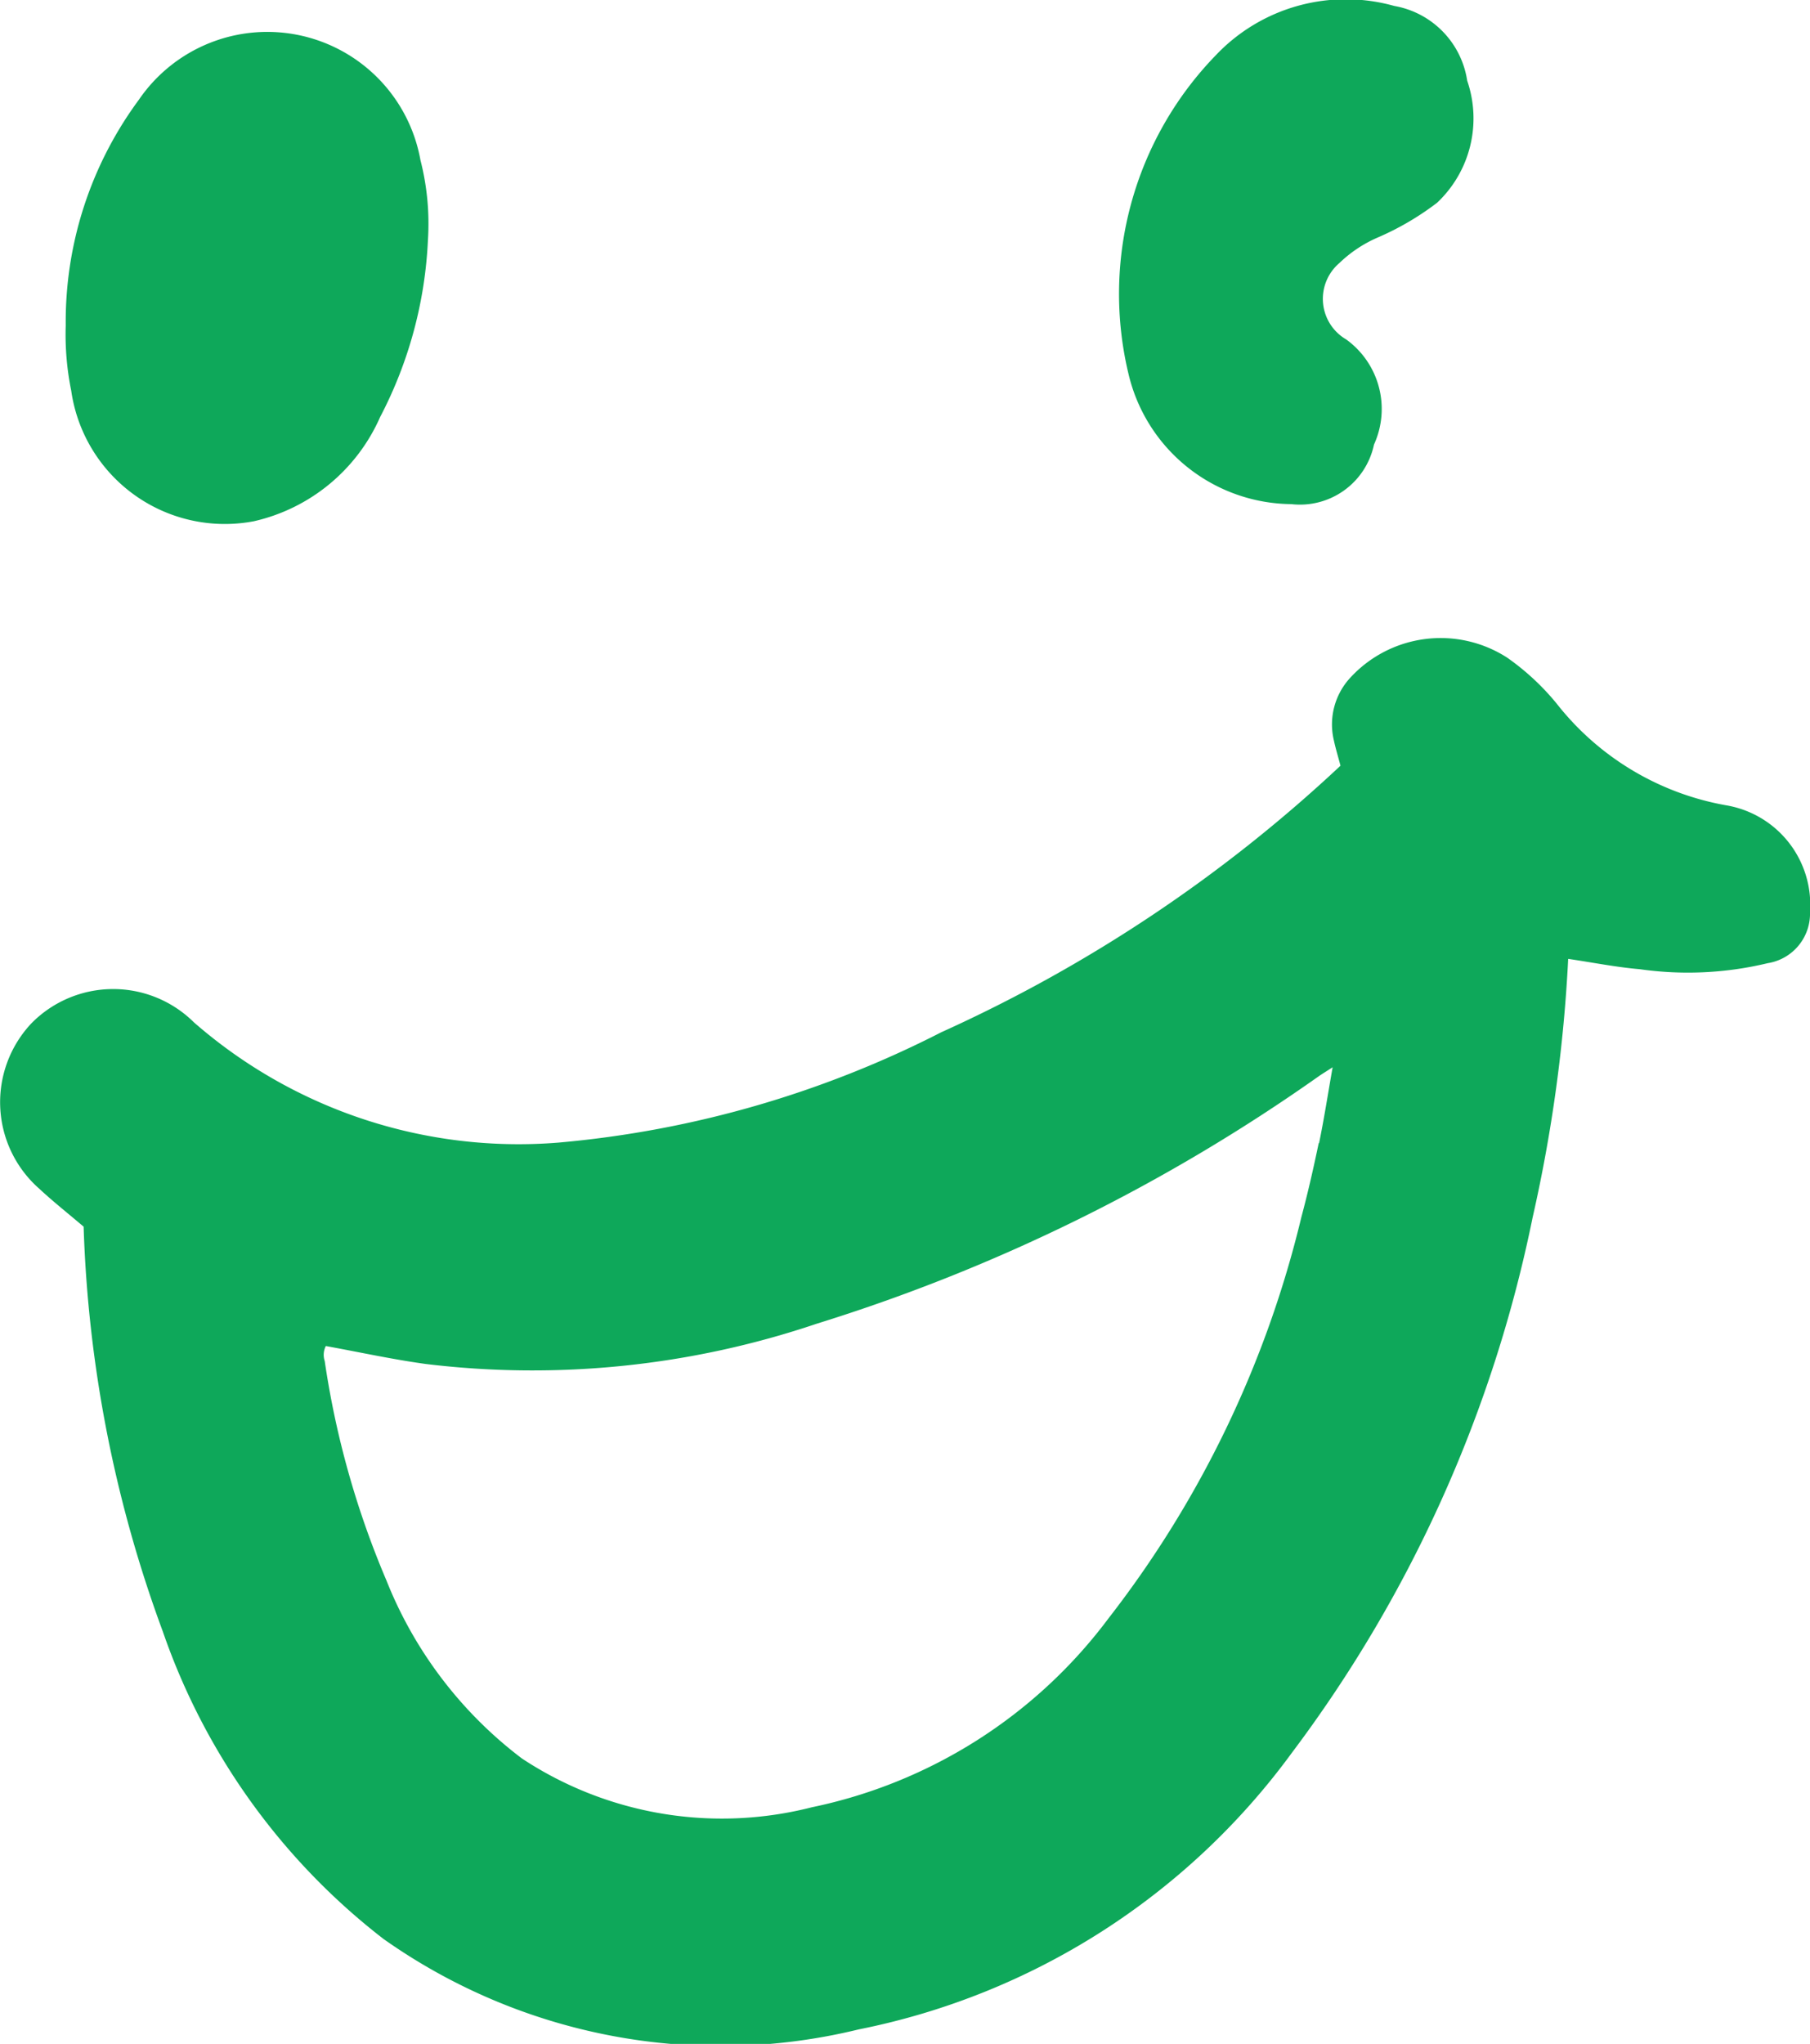
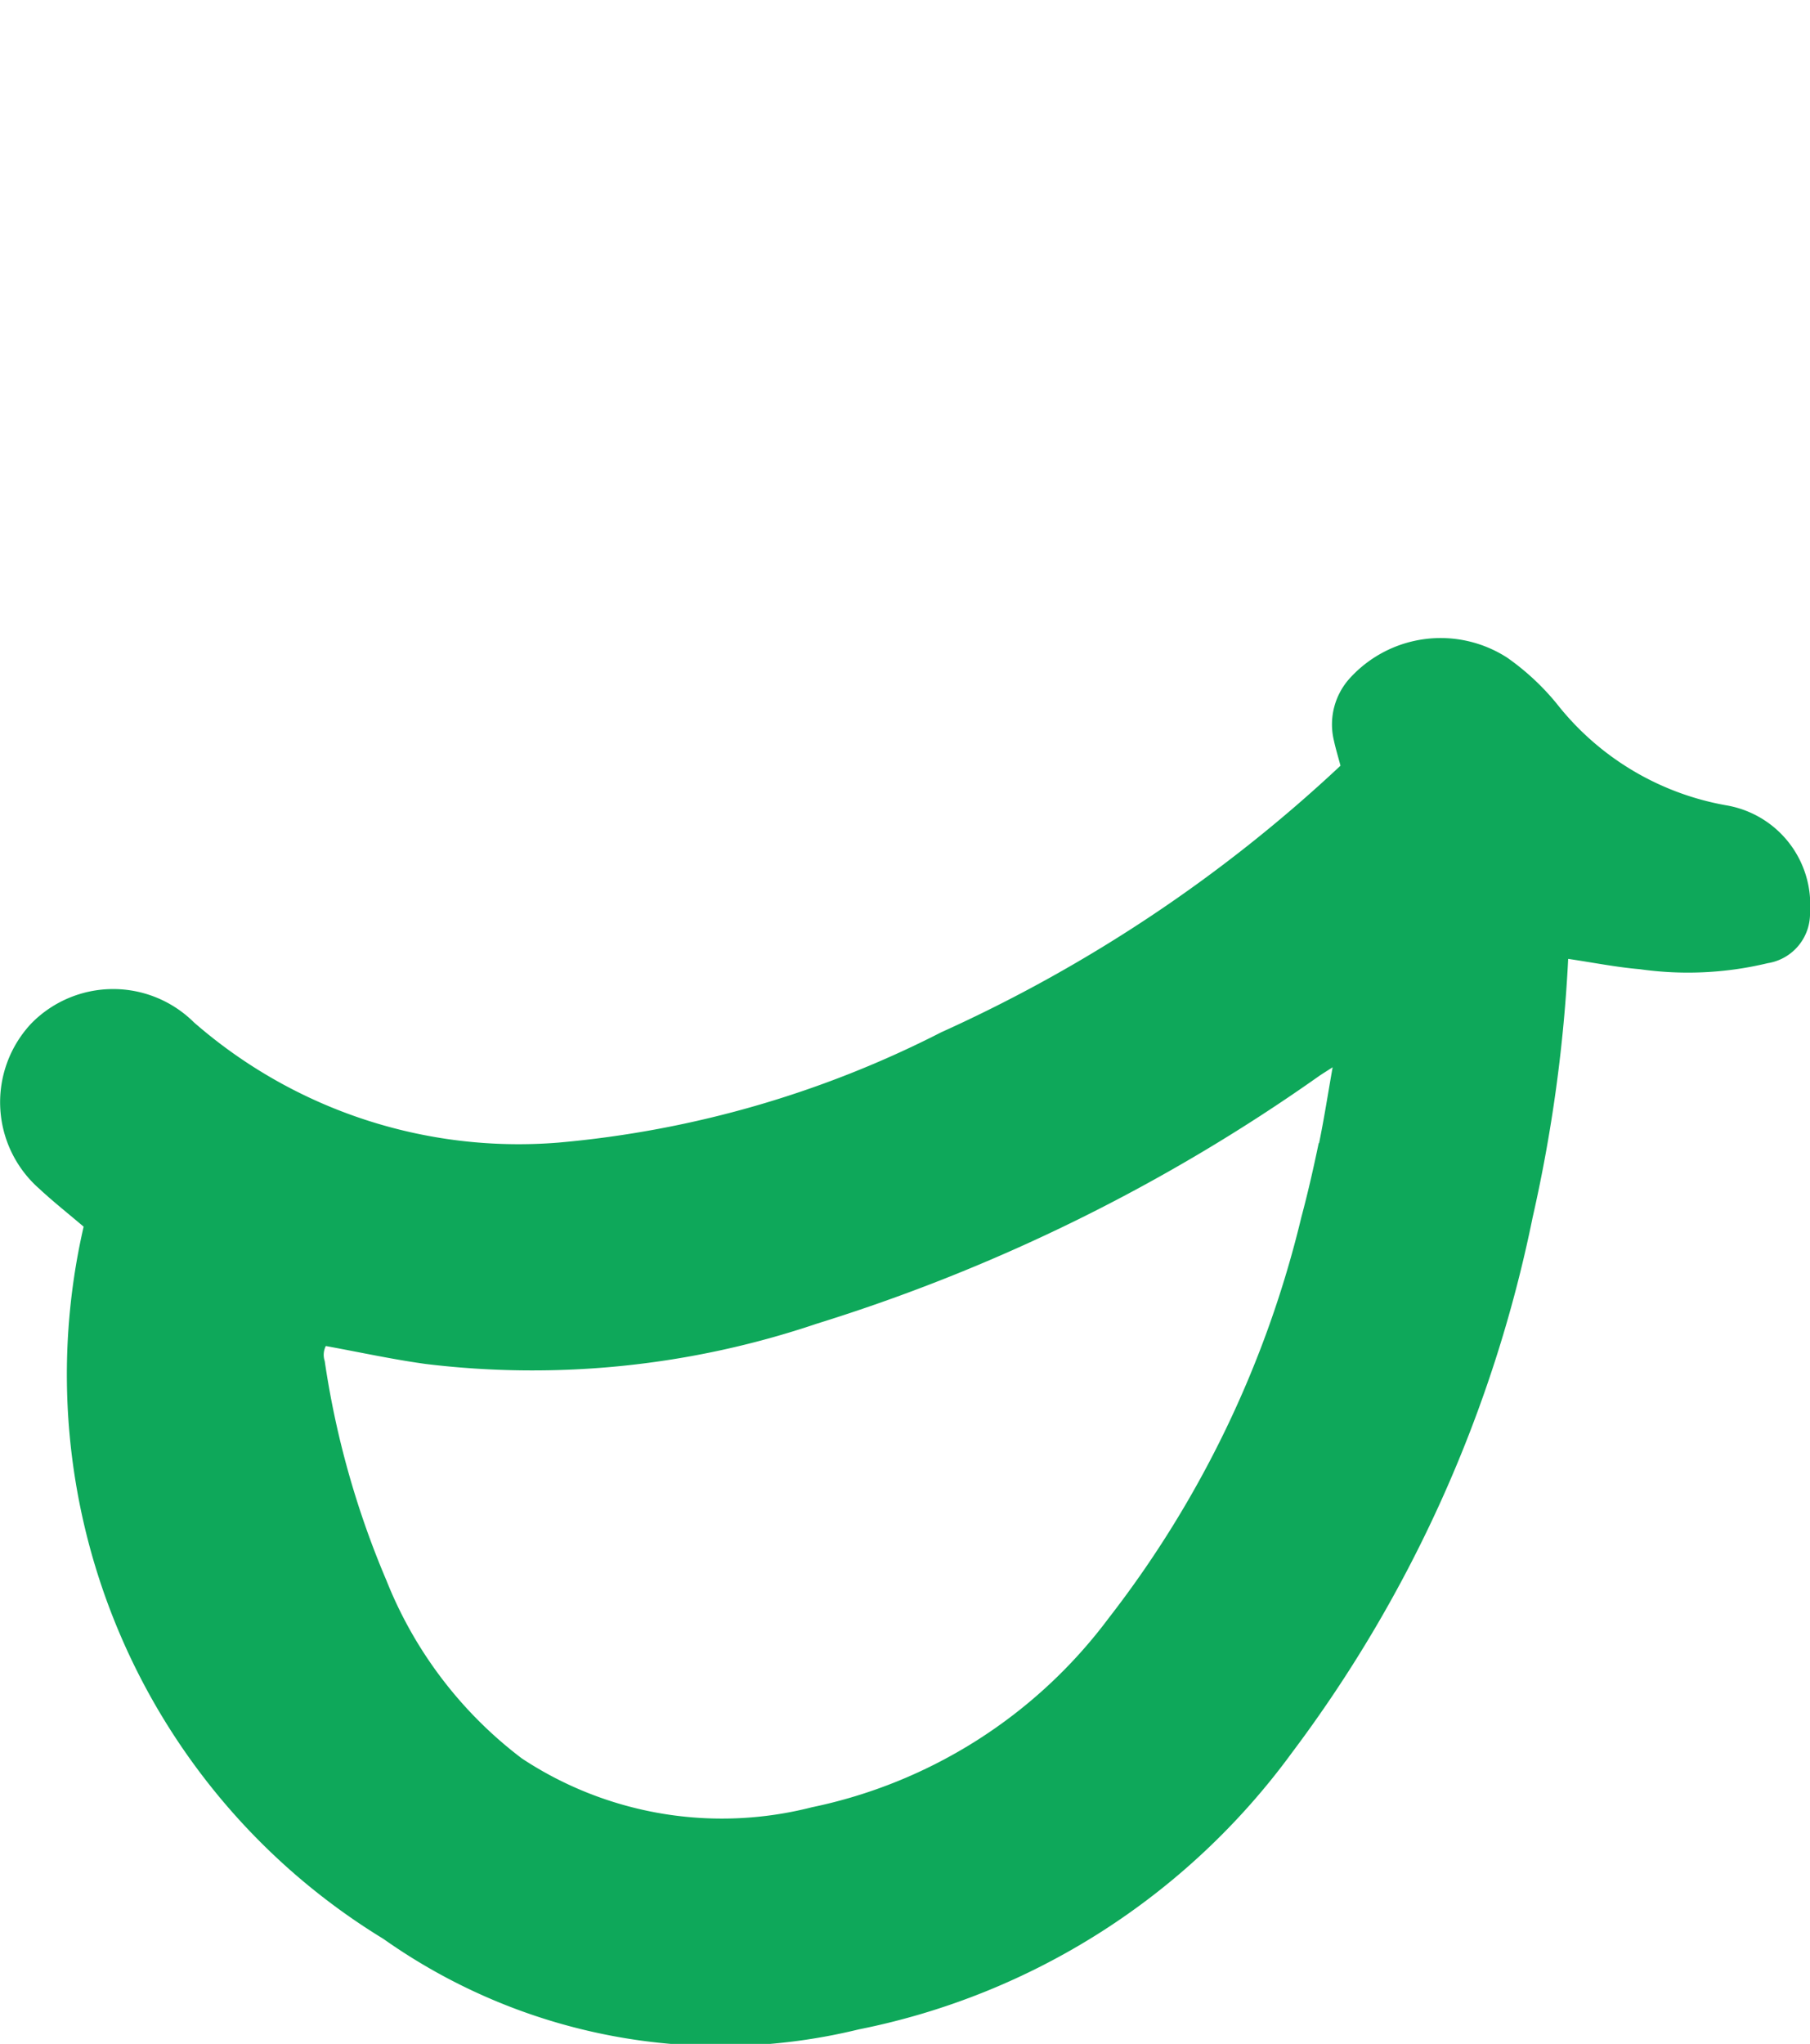
<svg xmlns="http://www.w3.org/2000/svg" id="グループ_370" data-name="グループ 370" width="35" height="39.506" viewBox="0 0 35 39.506">
  <defs>
    <clipPath id="clip-path">
      <rect id="長方形_324" data-name="長方形 324" width="35" height="39.506" fill="none" />
    </clipPath>
  </defs>
  <g id="グループ_369" data-name="グループ 369" clip-path="url(#clip-path)">
-     <path id="パス_36292" data-name="パス 36292" d="M33.422,51.956A5.35,5.35,0,0,1,30.1,49.981a4.791,4.791,0,0,0-.955-.886,2.374,2.374,0,0,0-3.035.388,1.328,1.328,0,0,0-.316,1.215c.035.162.084.32.127.485A28.35,28.35,0,0,1,18.2,56.336a20.131,20.131,0,0,1-7.4,2.132,9.546,9.546,0,0,1-7.051-2.325A2.217,2.217,0,0,0,.61,56.16a2.224,2.224,0,0,0,.15,3.2c.267.249.554.475.857.733a24.828,24.828,0,0,0,1.532,7.827A12.779,12.779,0,0,0,7.415,73.86a11.292,11.292,0,0,0,9.194,1.748,13.688,13.688,0,0,0,8.367-5.339,25.747,25.747,0,0,0,4.66-10.352,29.107,29.107,0,0,0,.688-5c.477.07.93.161,1.388.2A6.6,6.6,0,0,0,34.182,55,.969.969,0,0,0,35,54.011a1.949,1.949,0,0,0-1.575-2.054M25.5,58.477c-.1.48-.209.96-.336,1.434a20.374,20.374,0,0,1-3.729,7.753A9.591,9.591,0,0,1,15.7,71.315a7.019,7.019,0,0,1-5.608-.943A8.034,8.034,0,0,1,7.472,66.93a17.17,17.17,0,0,1-1.193-4.24A.38.38,0,0,1,6.3,62.4c.643.117,1.285.258,1.933.347a17.166,17.166,0,0,0,7.559-.778,34.6,34.6,0,0,0,9.7-4.777c.068-.048.14-.091.277-.18-.093.529-.166,1-.262,1.467" transform="translate(0 -36.383)" fill="#0ea85a" />
-     <path id="パス_36293" data-name="パス 36293" d="M8.649,11.872a3.518,3.518,0,0,0,2.445-2.014,8.176,8.176,0,0,0,.925-3.423,4.941,4.941,0,0,0-.145-1.545A3.008,3.008,0,0,0,6.428,3.726,7.216,7.216,0,0,0,5.015,8.088a5.432,5.432,0,0,0,.106,1.258,3,3,0,0,0,3.527,2.526" transform="translate(-3.744 -1.796)" fill="#0ea85a" />
-     <path id="パス_36294" data-name="パス 36294" d="M88.862,9.743a1.463,1.463,0,0,0,1.6-1.151,1.658,1.658,0,0,0-.539-2.033.908.908,0,0,1-.131-1.475,2.489,2.489,0,0,1,.73-.489,5.434,5.434,0,0,0,1.16-.677,2.24,2.24,0,0,0,.582-2.36A1.727,1.727,0,0,0,90.854.114a3.464,3.464,0,0,0-3.451.953,6.621,6.621,0,0,0-1.689,6.156,3.264,3.264,0,0,0,3.149,2.52" transform="translate(-63.893 0.001)" fill="#0ea85a" />
+     <path id="パス_36292" data-name="パス 36292" d="M33.422,51.956A5.35,5.35,0,0,1,30.1,49.981a4.791,4.791,0,0,0-.955-.886,2.374,2.374,0,0,0-3.035.388,1.328,1.328,0,0,0-.316,1.215c.035.162.084.32.127.485A28.35,28.35,0,0,1,18.2,56.336a20.131,20.131,0,0,1-7.4,2.132,9.546,9.546,0,0,1-7.051-2.325A2.217,2.217,0,0,0,.61,56.16a2.224,2.224,0,0,0,.15,3.2c.267.249.554.475.857.733A12.779,12.779,0,0,0,7.415,73.86a11.292,11.292,0,0,0,9.194,1.748,13.688,13.688,0,0,0,8.367-5.339,25.747,25.747,0,0,0,4.66-10.352,29.107,29.107,0,0,0,.688-5c.477.07.93.161,1.388.2A6.6,6.6,0,0,0,34.182,55,.969.969,0,0,0,35,54.011a1.949,1.949,0,0,0-1.575-2.054M25.5,58.477c-.1.48-.209.96-.336,1.434a20.374,20.374,0,0,1-3.729,7.753A9.591,9.591,0,0,1,15.7,71.315a7.019,7.019,0,0,1-5.608-.943A8.034,8.034,0,0,1,7.472,66.93a17.17,17.17,0,0,1-1.193-4.24A.38.38,0,0,1,6.3,62.4c.643.117,1.285.258,1.933.347a17.166,17.166,0,0,0,7.559-.778,34.6,34.6,0,0,0,9.7-4.777c.068-.048.14-.091.277-.18-.093.529-.166,1-.262,1.467" transform="translate(0 -36.383)" fill="#0ea85a" />
  </g>
</svg>